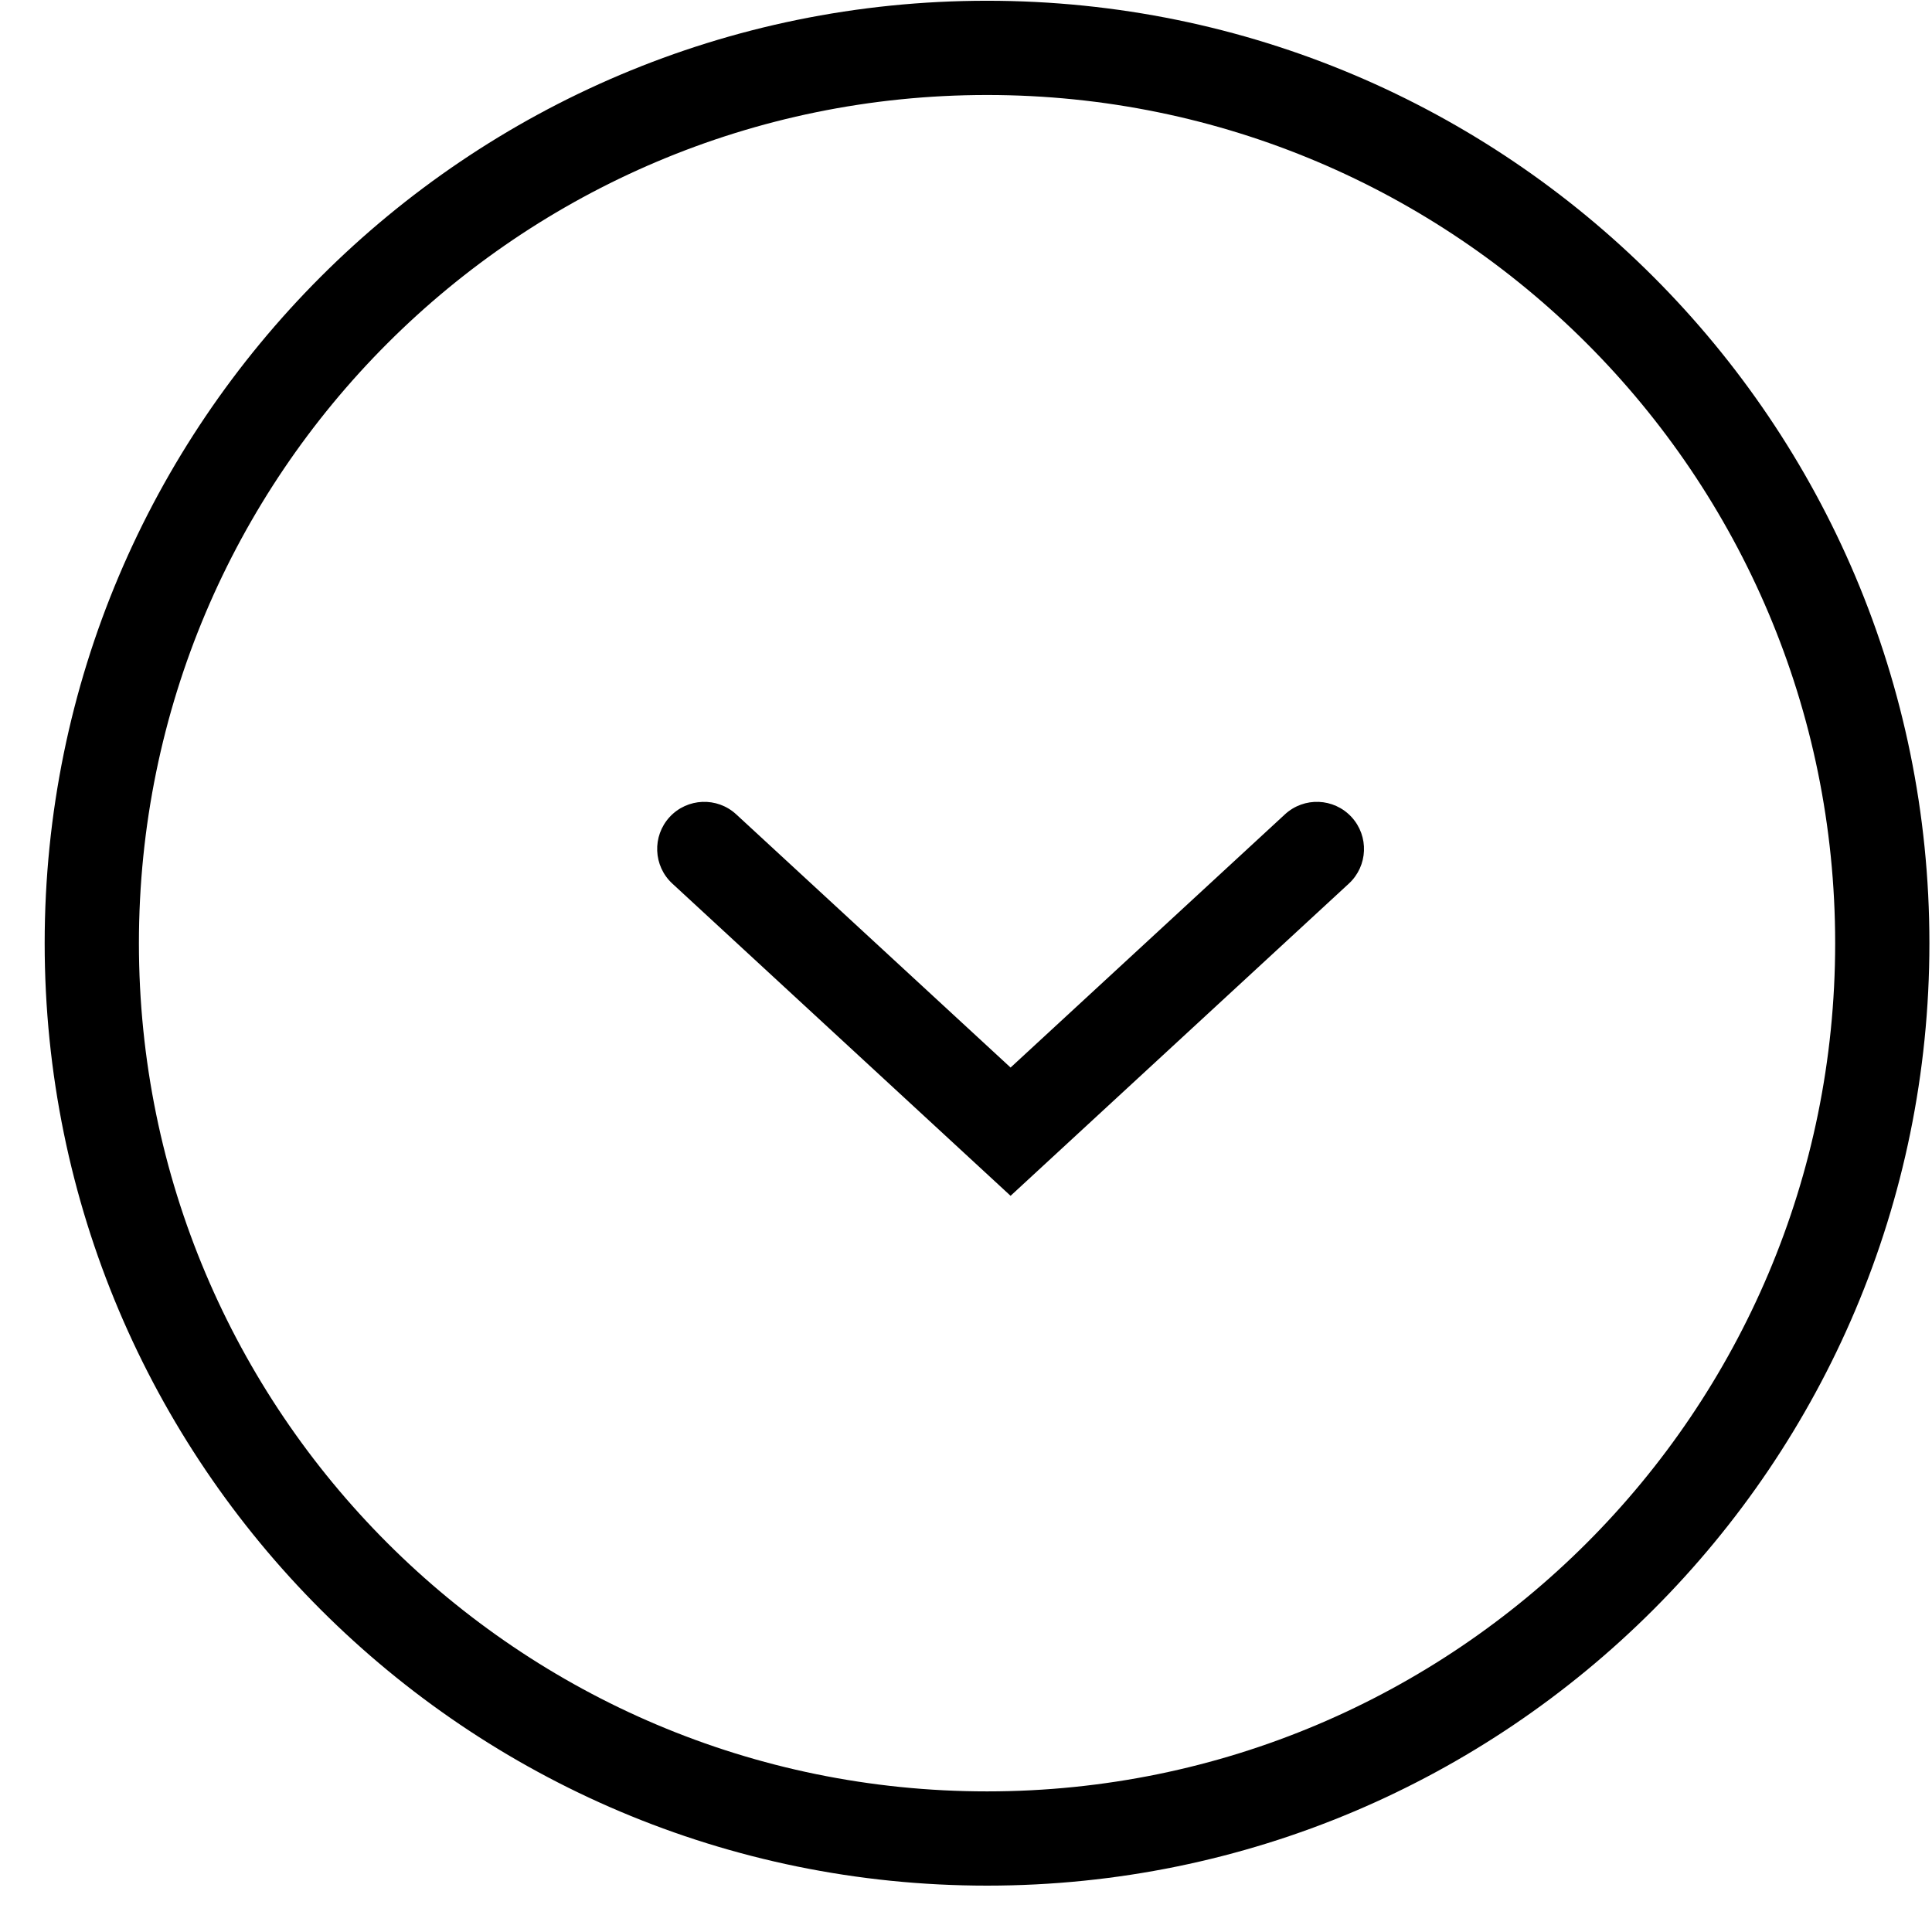
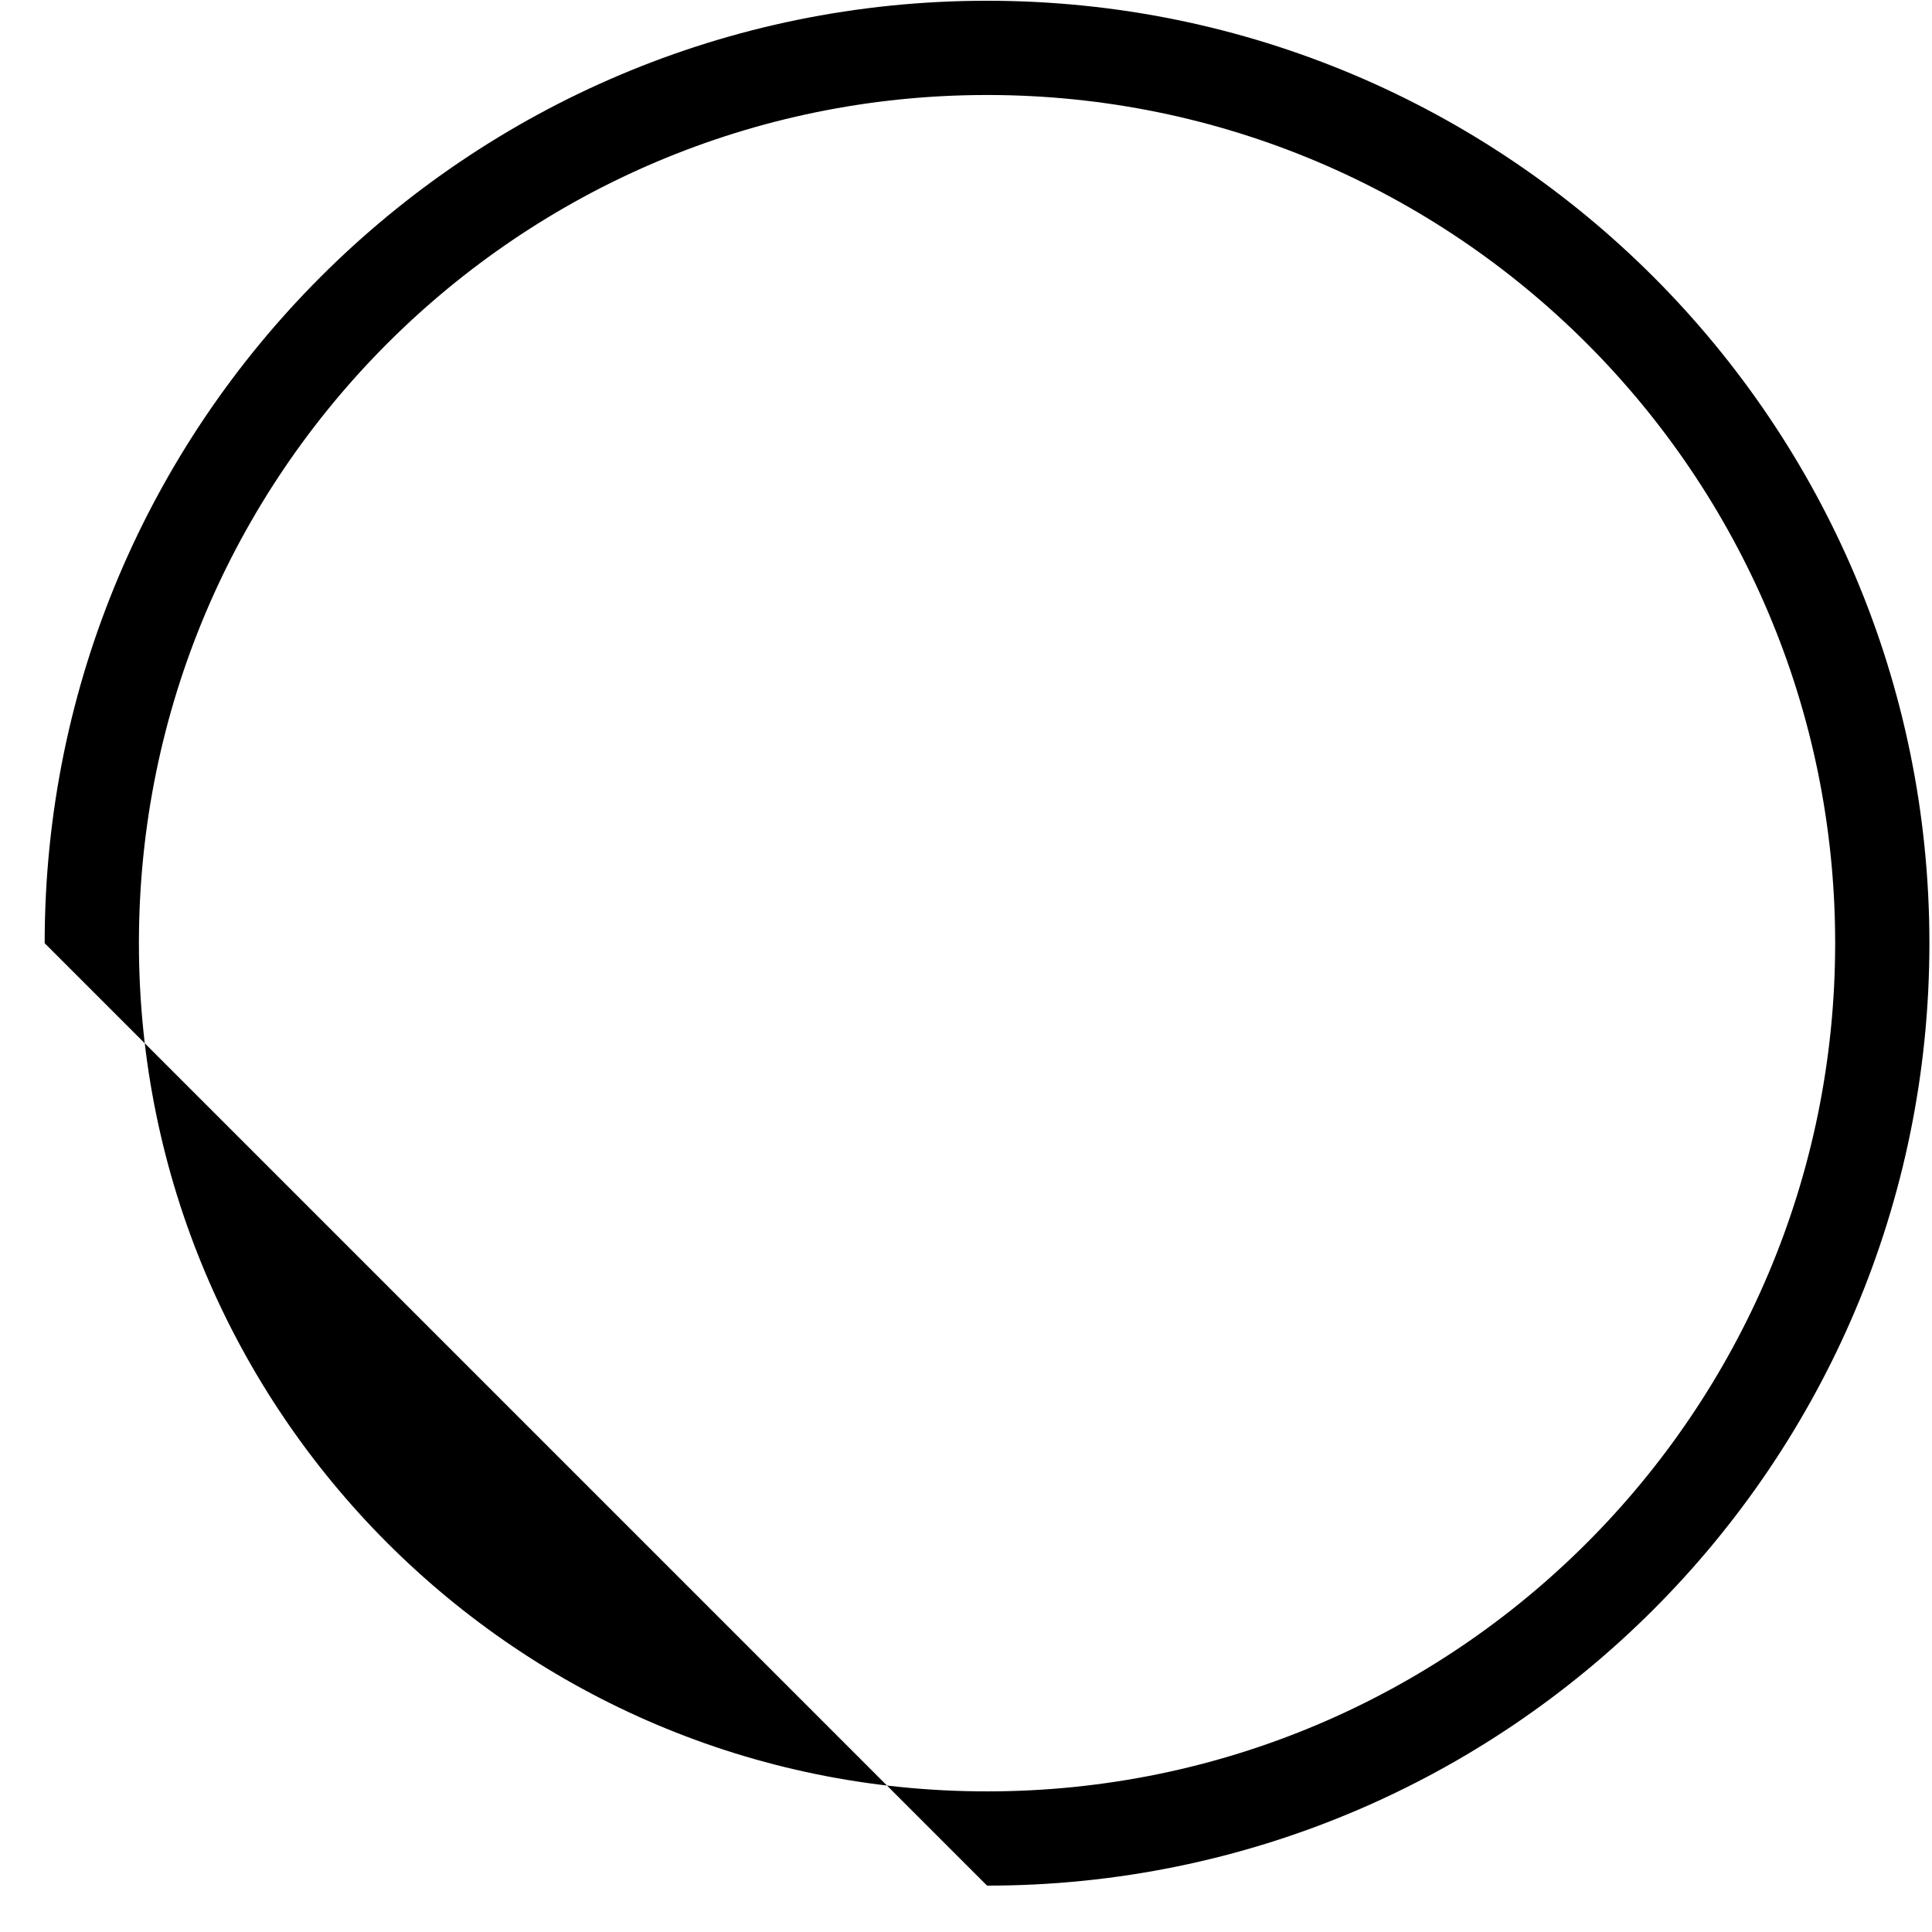
<svg xmlns="http://www.w3.org/2000/svg" width="41" height="41" viewBox="0 0 41 41" fill="none">
-   <path fill-rule="evenodd" clip-rule="evenodd" d="M20.947 38.016C30.887 38.016 38.945 29.958 38.945 20.016C38.945 10.075 30.887 2.016 20.947 2.016C11.007 2.016 2.948 10.075 2.948 20.016C2.948 29.958 11.007 38.016 20.947 38.016ZM20.947 40.016C31.992 40.016 40.945 31.062 40.945 20.016C40.945 8.971 31.992 0.016 20.947 0.016C9.902 0.016 0.948 8.971 0.948 20.016C0.948 31.062 9.902 40.016 20.947 40.016Z" fill="black" />
-   <path fill-rule="evenodd" clip-rule="evenodd" d="M28.681 17.338C29.056 17.744 29.03 18.377 28.625 18.751L21.446 25.377L14.268 18.751C13.862 18.377 13.837 17.744 14.211 17.338C14.586 16.932 15.219 16.907 15.624 17.282L21.446 22.655L27.268 17.282C27.674 16.907 28.306 16.932 28.681 17.338Z" fill="black" />
+   <path fill-rule="evenodd" clip-rule="evenodd" d="M20.947 38.016C30.887 38.016 38.945 29.958 38.945 20.016C38.945 10.075 30.887 2.016 20.947 2.016C11.007 2.016 2.948 10.075 2.948 20.016C2.948 29.958 11.007 38.016 20.947 38.016ZM20.947 40.016C31.992 40.016 40.945 31.062 40.945 20.016C40.945 8.971 31.992 0.016 20.947 0.016C9.902 0.016 0.948 8.971 0.948 20.016Z" fill="black" />
</svg>